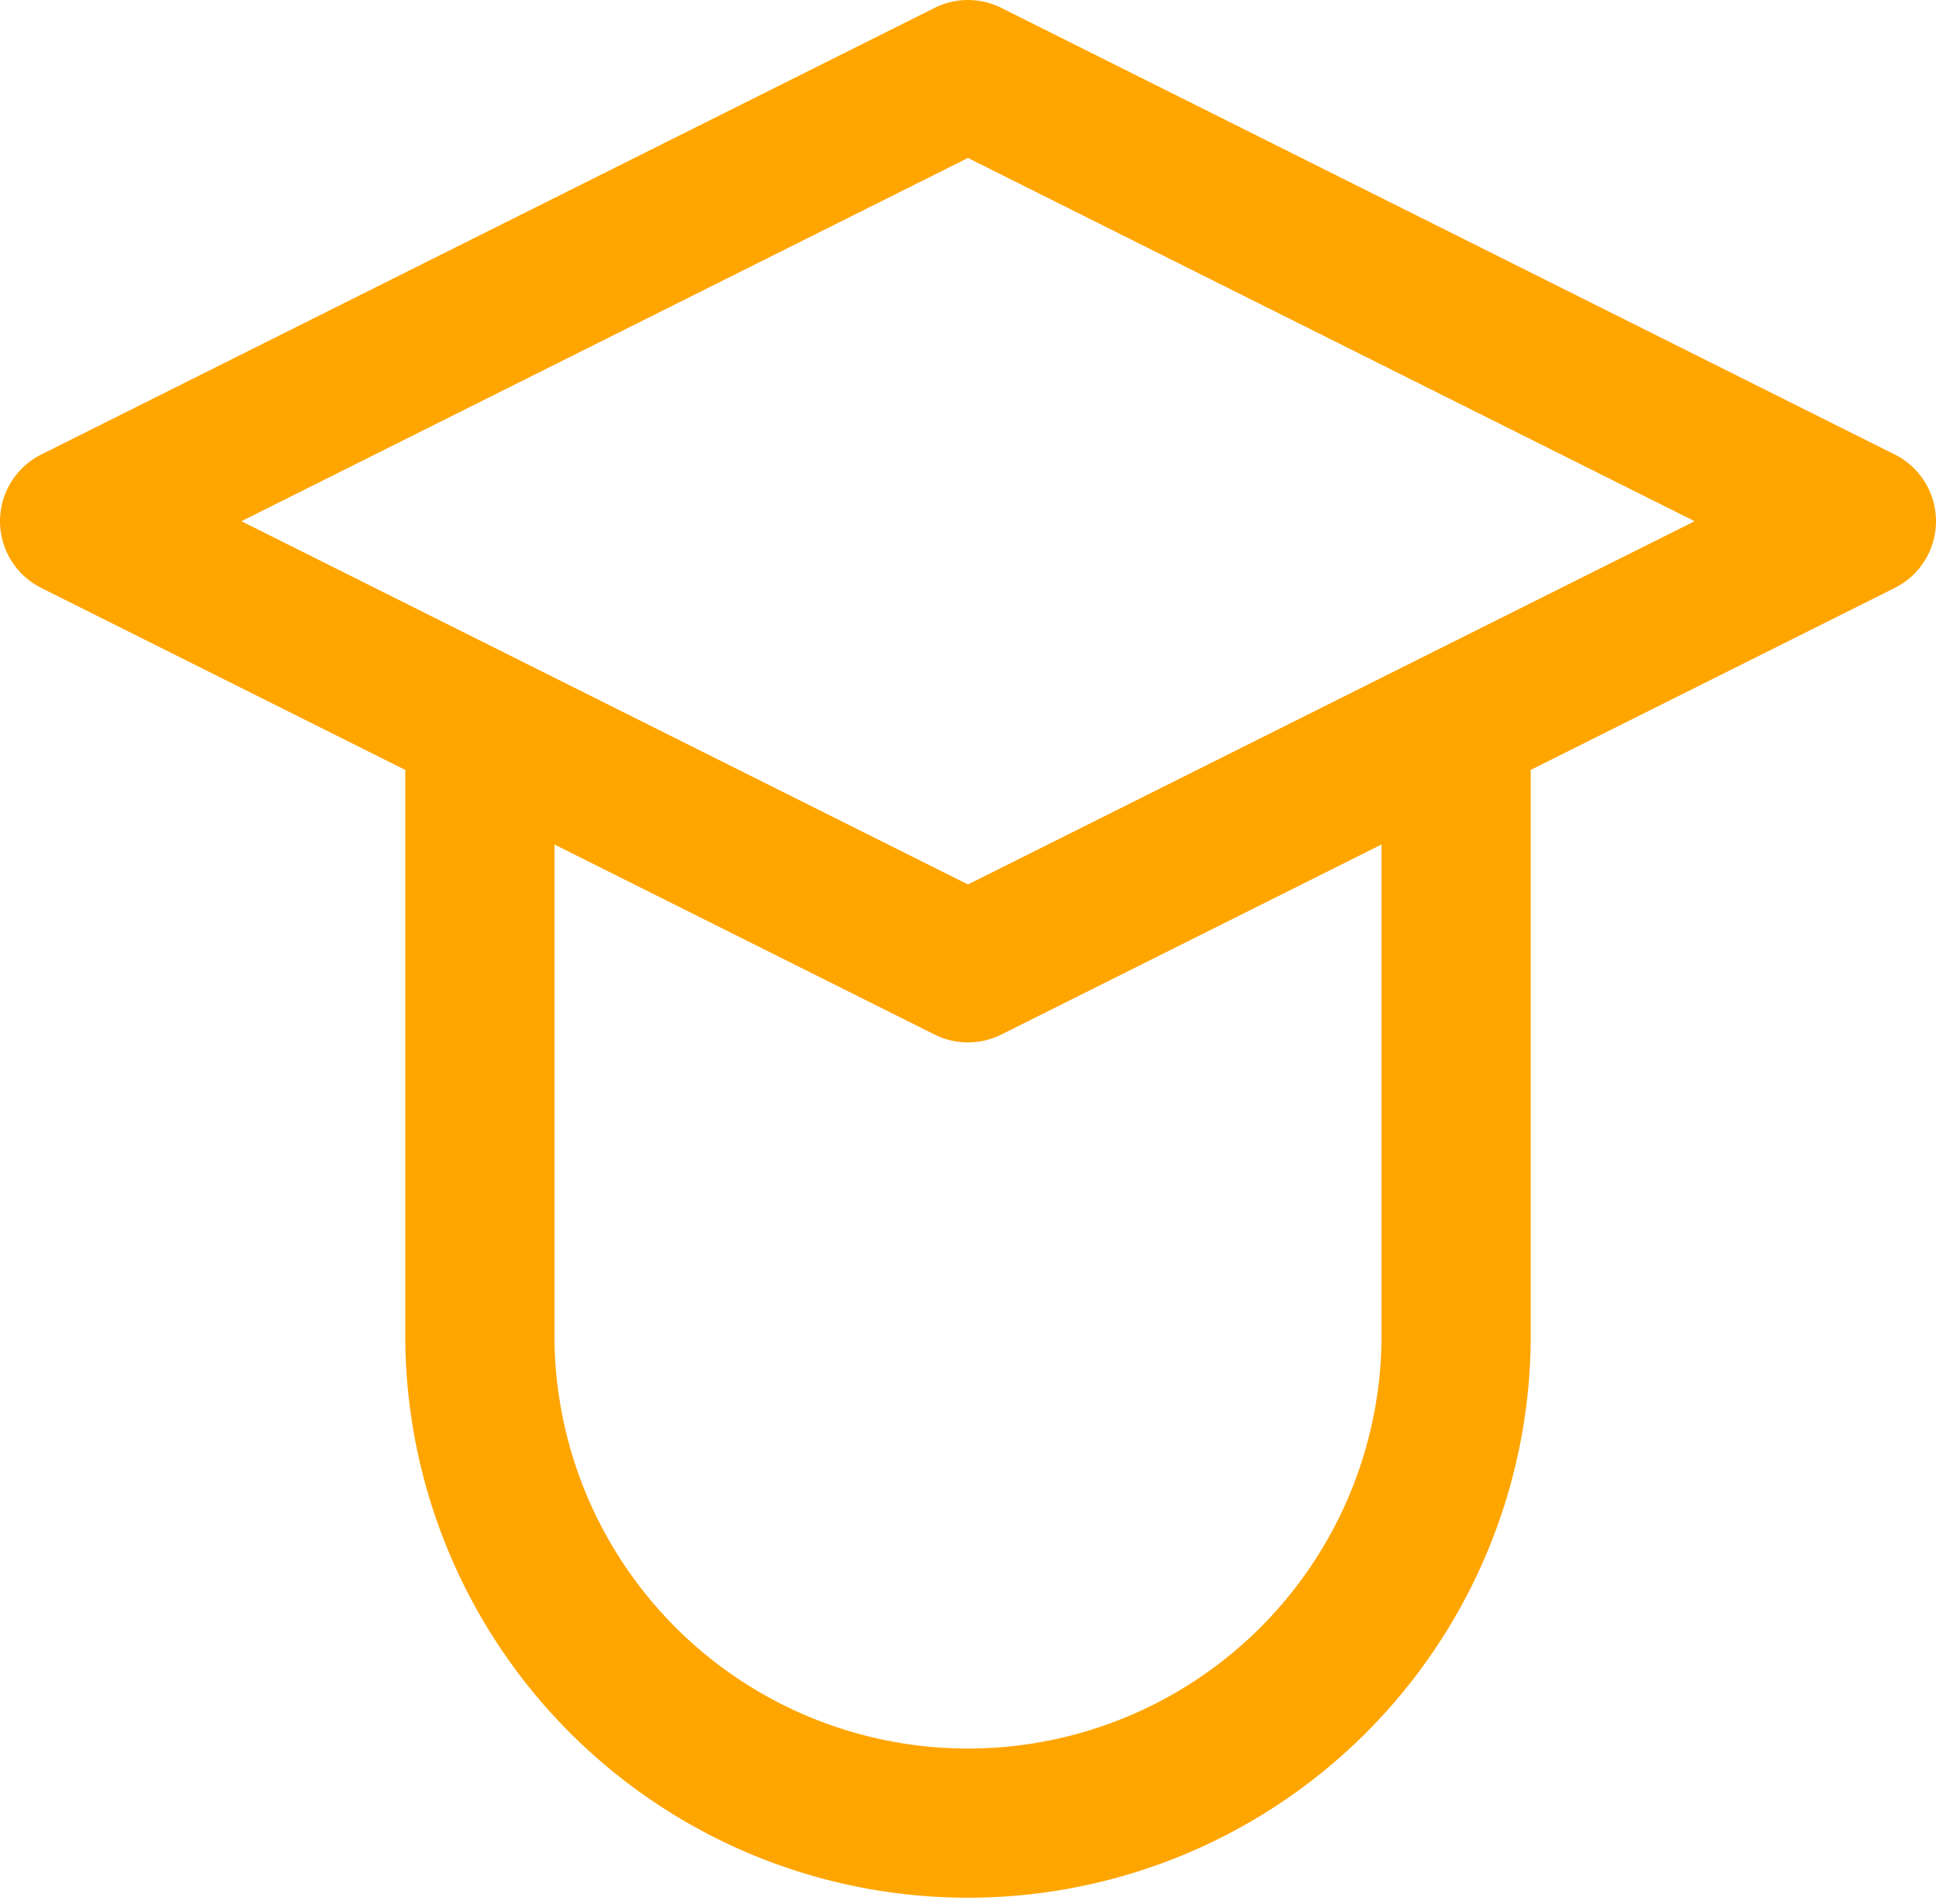
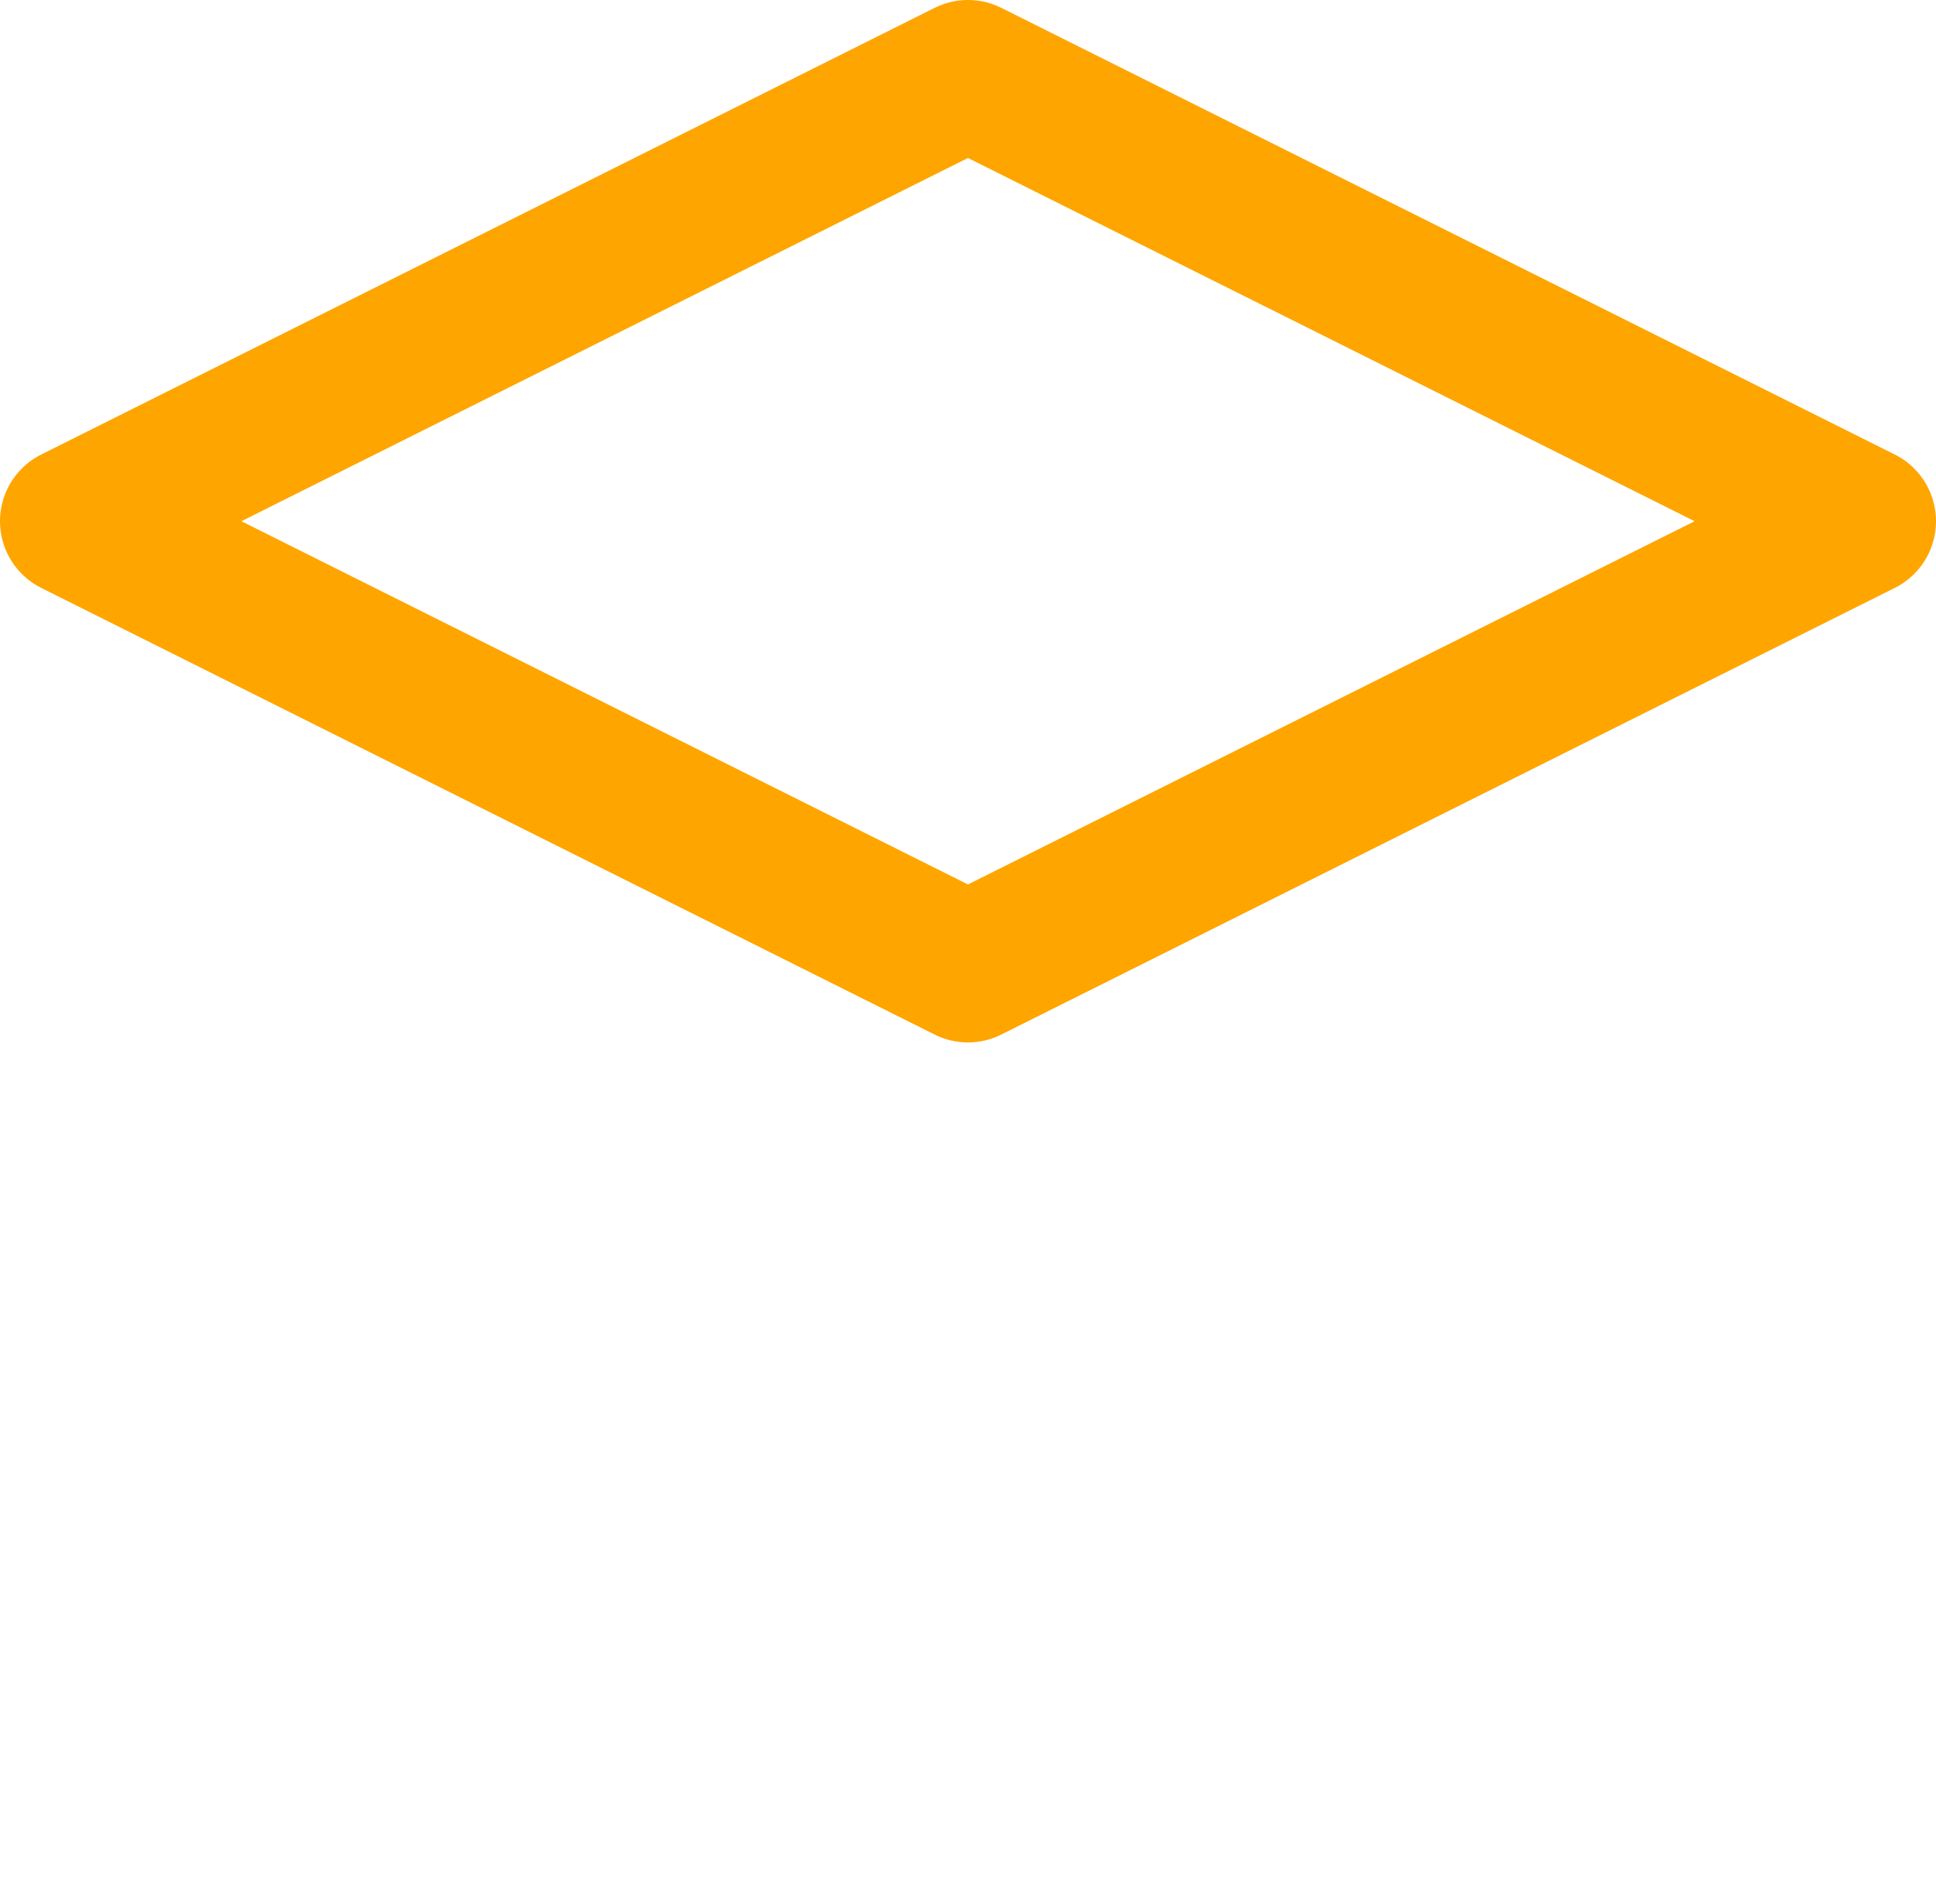
<svg xmlns="http://www.w3.org/2000/svg" viewBox="0 0 259.53 255.23">
  <defs>
    <style>.cls-1{fill:none;stroke:orange;stroke-linecap:round;stroke-linejoin:round;stroke-width:20px;}</style>
  </defs>
  <title>teacher</title>
  <g id="Vrstva_2" data-name="Vrstva 2">
    <g id="Vrstva_1-2" data-name="Vrstva 1">
      <polygon class="cls-1" points="129.76 129.76 10 69.88 129.76 10 249.53 69.88 129.76 129.76" />
-       <path class="cls-1" d="M64.33,99.12V179.8a65.44,65.44,0,0,0,130.87,0V99.12" />
    </g>
  </g>
</svg>